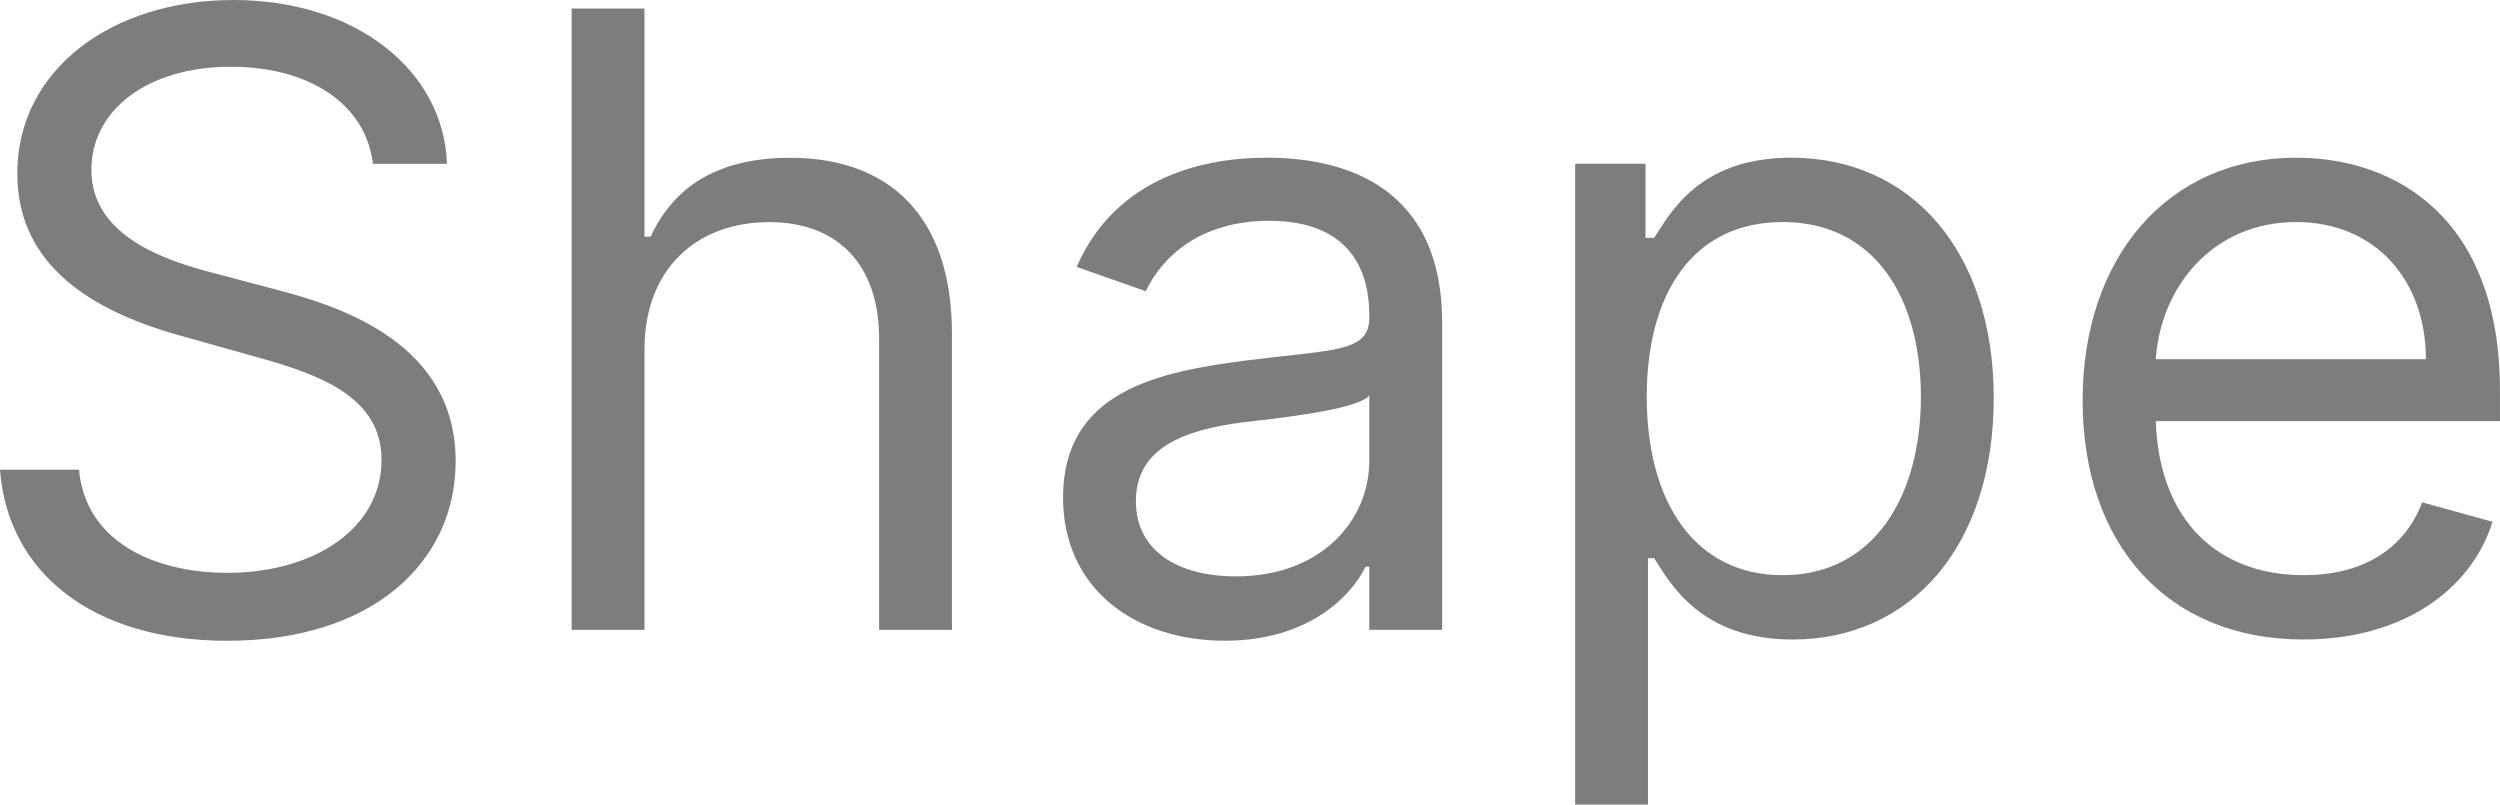
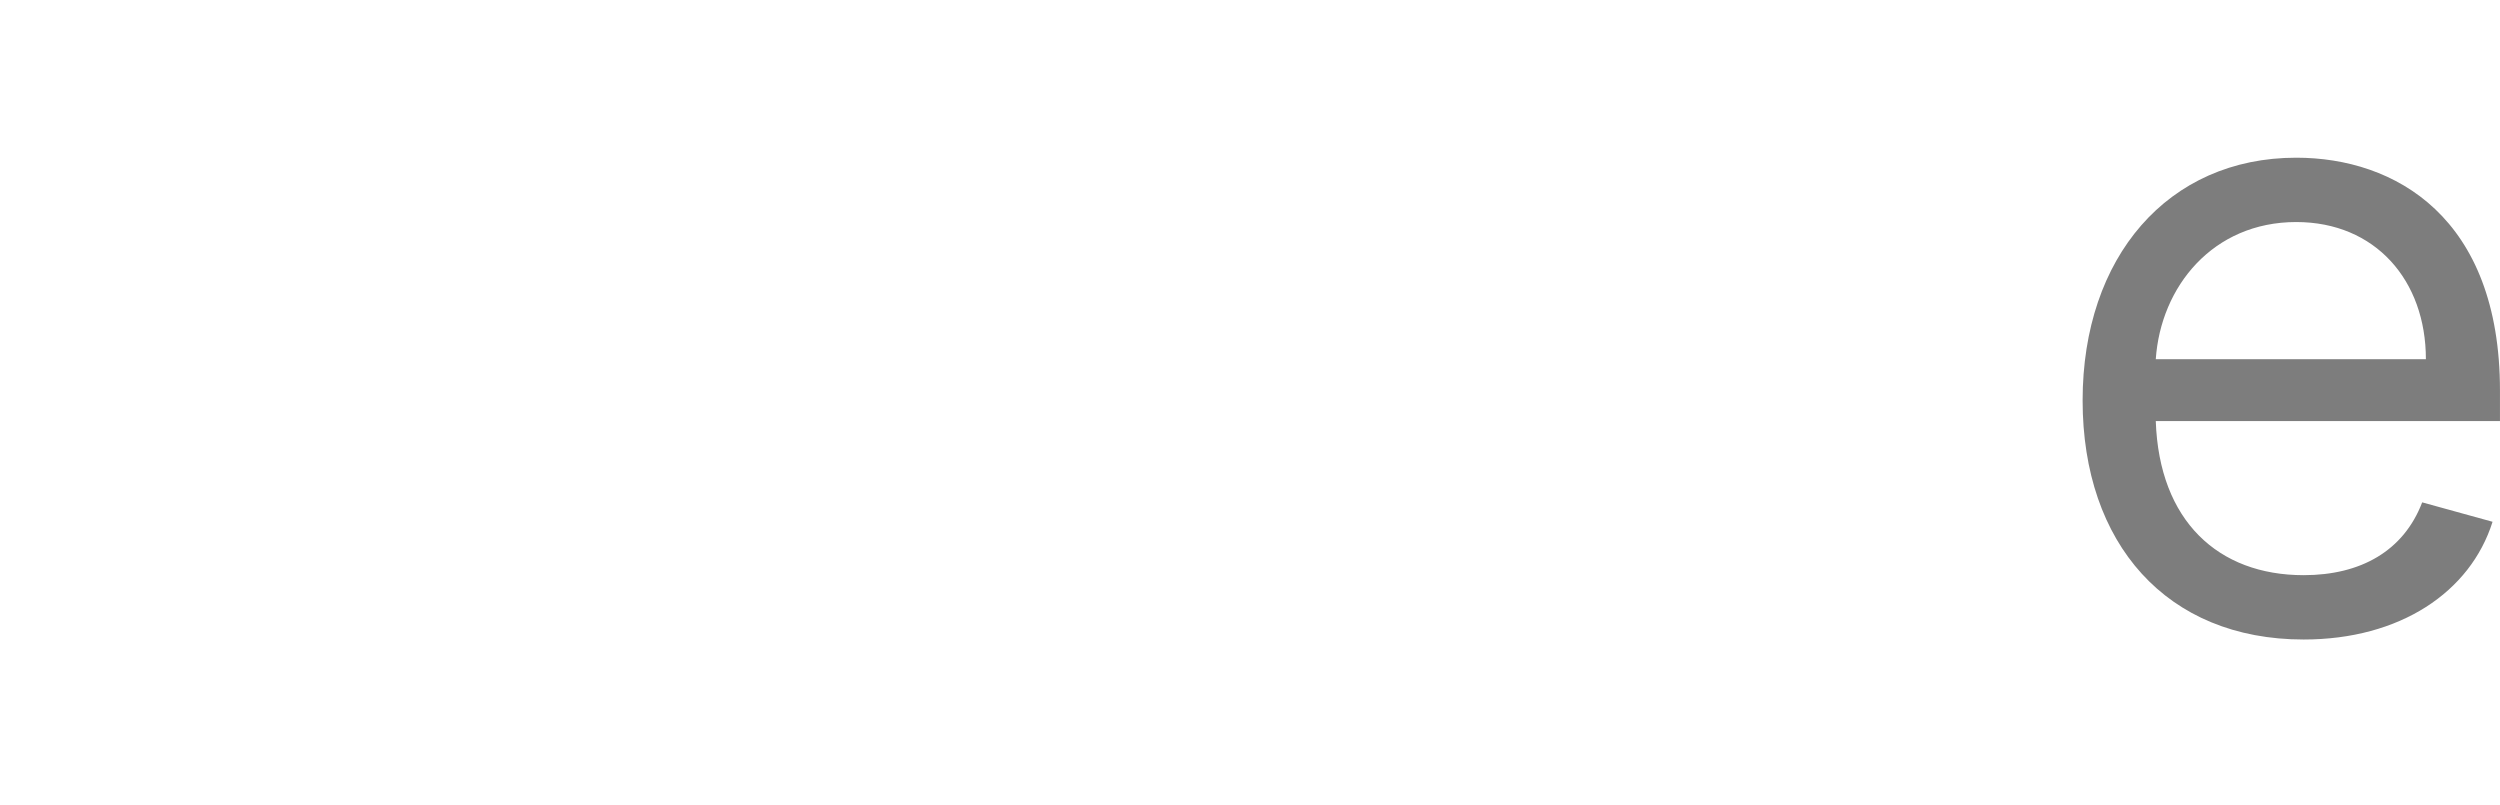
<svg xmlns="http://www.w3.org/2000/svg" width="87" height="28" viewBox="0 0 87 28" fill="none">
-   <path d="M12.978 5.701H15.556C15.438 2.439 12.376 0 8.122 0C3.91 0 0.602 2.407 0.602 6.039C0.602 8.953 2.75 10.685 6.188 11.656L8.895 12.416C11.216 13.05 13.278 13.852 13.278 16.006C13.278 18.371 10.958 19.934 7.907 19.934C5.286 19.934 2.965 18.793 2.75 16.344H0C0.258 19.891 3.18 22.299 7.907 22.299C12.978 22.299 15.857 19.553 15.857 16.048C15.857 11.994 11.946 10.685 9.669 10.094L7.434 9.502C5.801 9.08 3.18 8.235 3.18 5.913C3.18 3.843 5.114 2.323 8.036 2.323C10.7 2.323 12.72 3.569 12.978 5.701Z" fill="#7D7D7D" />
-   <path d="M22.428 12.164C22.428 9.335 24.265 7.73 26.768 7.73C29.153 7.73 30.593 9.208 30.593 11.784V21.92H33.128V11.615C33.128 7.445 30.872 5.491 27.499 5.491C24.899 5.491 23.416 6.558 22.643 8.237H22.428V0.297H19.893V21.92H22.428V12.164Z" fill="#7D7D7D" />
-   <path d="M42.623 22.297C45.503 22.297 47.007 20.776 47.522 19.721H47.651V21.917H50.187V11.232C50.187 6.08 46.19 5.488 44.085 5.488C41.592 5.488 38.756 6.333 37.467 9.289L39.873 10.134C40.432 8.951 41.753 7.684 44.17 7.684C46.502 7.684 47.651 8.899 47.651 10.979V11.063C47.651 12.267 46.405 12.161 43.397 12.541C40.335 12.932 36.994 13.597 36.994 17.313C36.994 20.481 39.486 22.297 42.623 22.297ZM43.01 20.058C40.991 20.058 39.529 19.172 39.529 17.44C39.529 15.54 41.291 14.948 43.268 14.695C44.342 14.568 47.221 14.273 47.651 13.766V16.046C47.651 18.073 46.018 20.058 43.01 20.058Z" fill="#7D7D7D" />
-   <path d="M54.815 27.998H57.35V19.425H57.565C58.123 20.312 59.198 22.255 62.378 22.255C66.503 22.255 69.382 19.003 69.382 13.85C69.382 8.74 66.503 5.488 62.335 5.488C59.112 5.488 58.123 7.431 57.565 8.276H57.264V5.699H54.815V27.998ZM57.307 13.808C57.307 10.176 58.94 7.727 62.034 7.727C65.257 7.727 66.847 10.387 66.847 13.808C66.847 17.271 65.214 20.016 62.034 20.016C58.983 20.016 57.307 17.482 57.307 13.808Z" fill="#7D7D7D" />
  <path d="M80.167 22.255C83.518 22.255 85.968 20.608 86.741 18.158L84.292 17.482C83.647 19.172 82.154 20.016 80.167 20.016C77.191 20.016 75.139 18.126 75.021 14.653H86.999V13.597C86.999 7.558 83.347 5.488 79.909 5.488C75.44 5.488 72.475 8.951 72.475 13.935C72.475 18.918 75.397 22.255 80.167 22.255ZM75.021 12.499C75.193 9.975 77.008 7.727 79.909 7.727C82.659 7.727 84.421 9.754 84.421 12.499H75.021Z" fill="#7D7D7D" />
</svg>